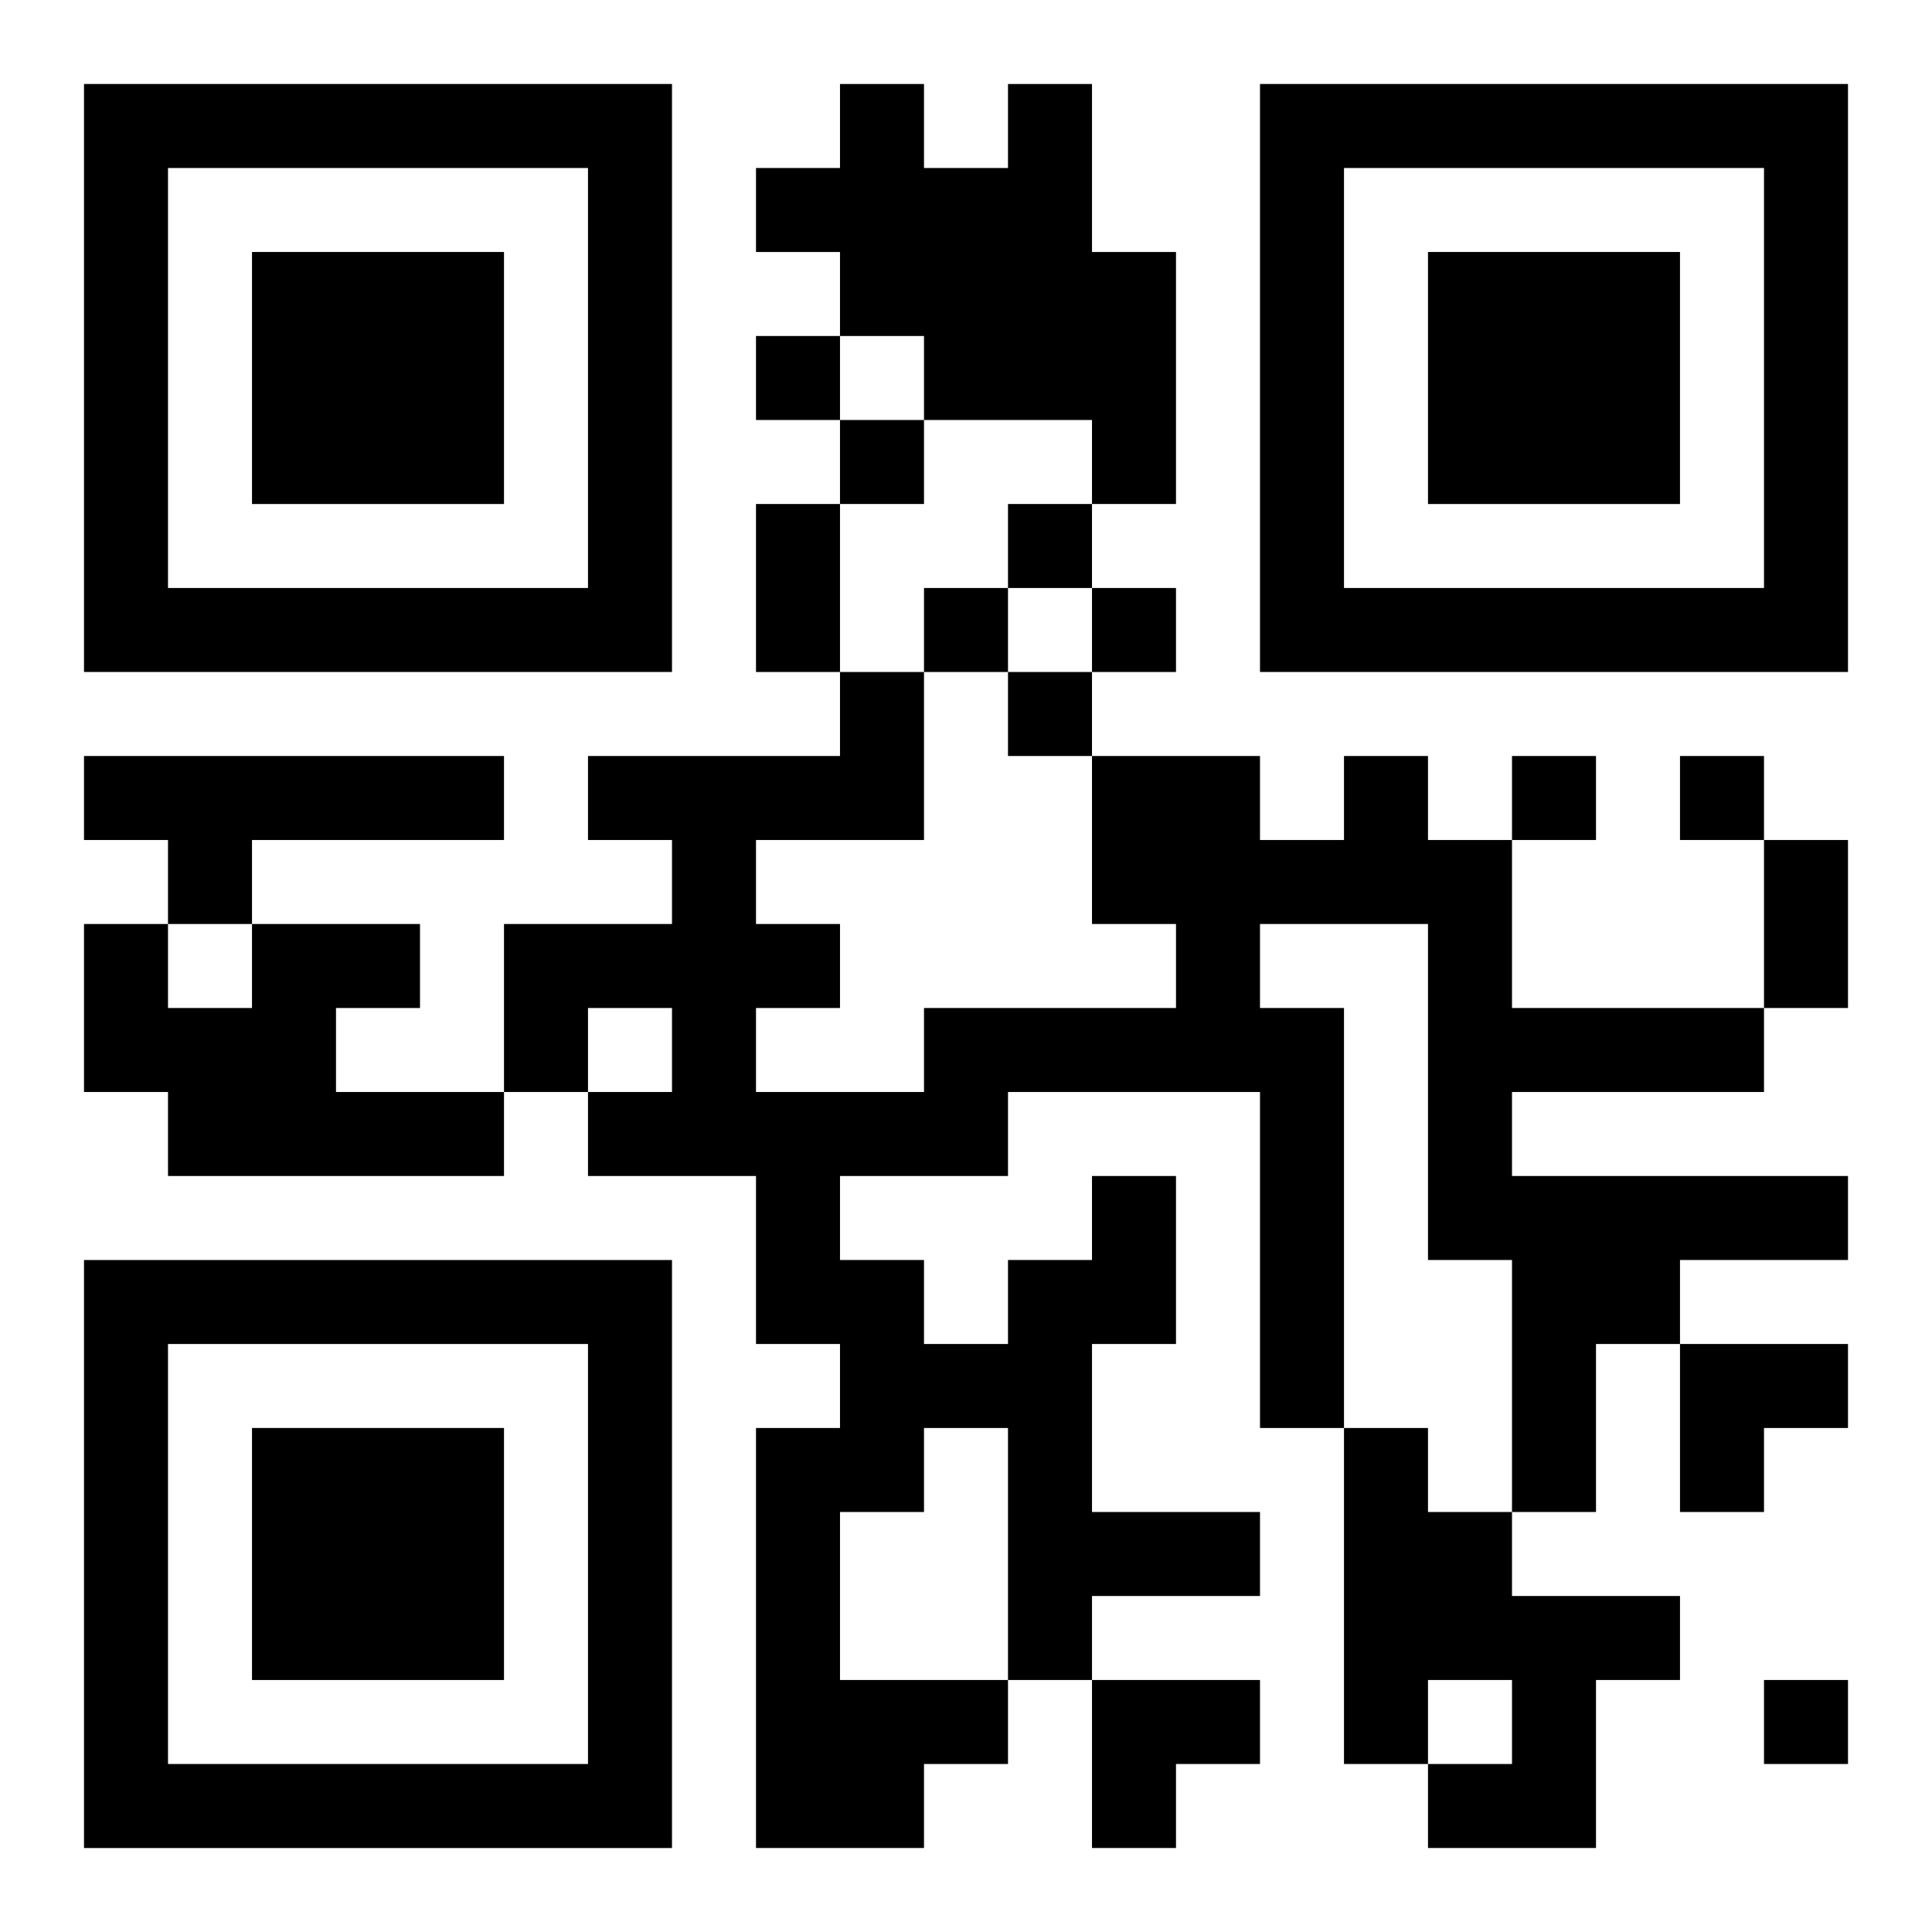
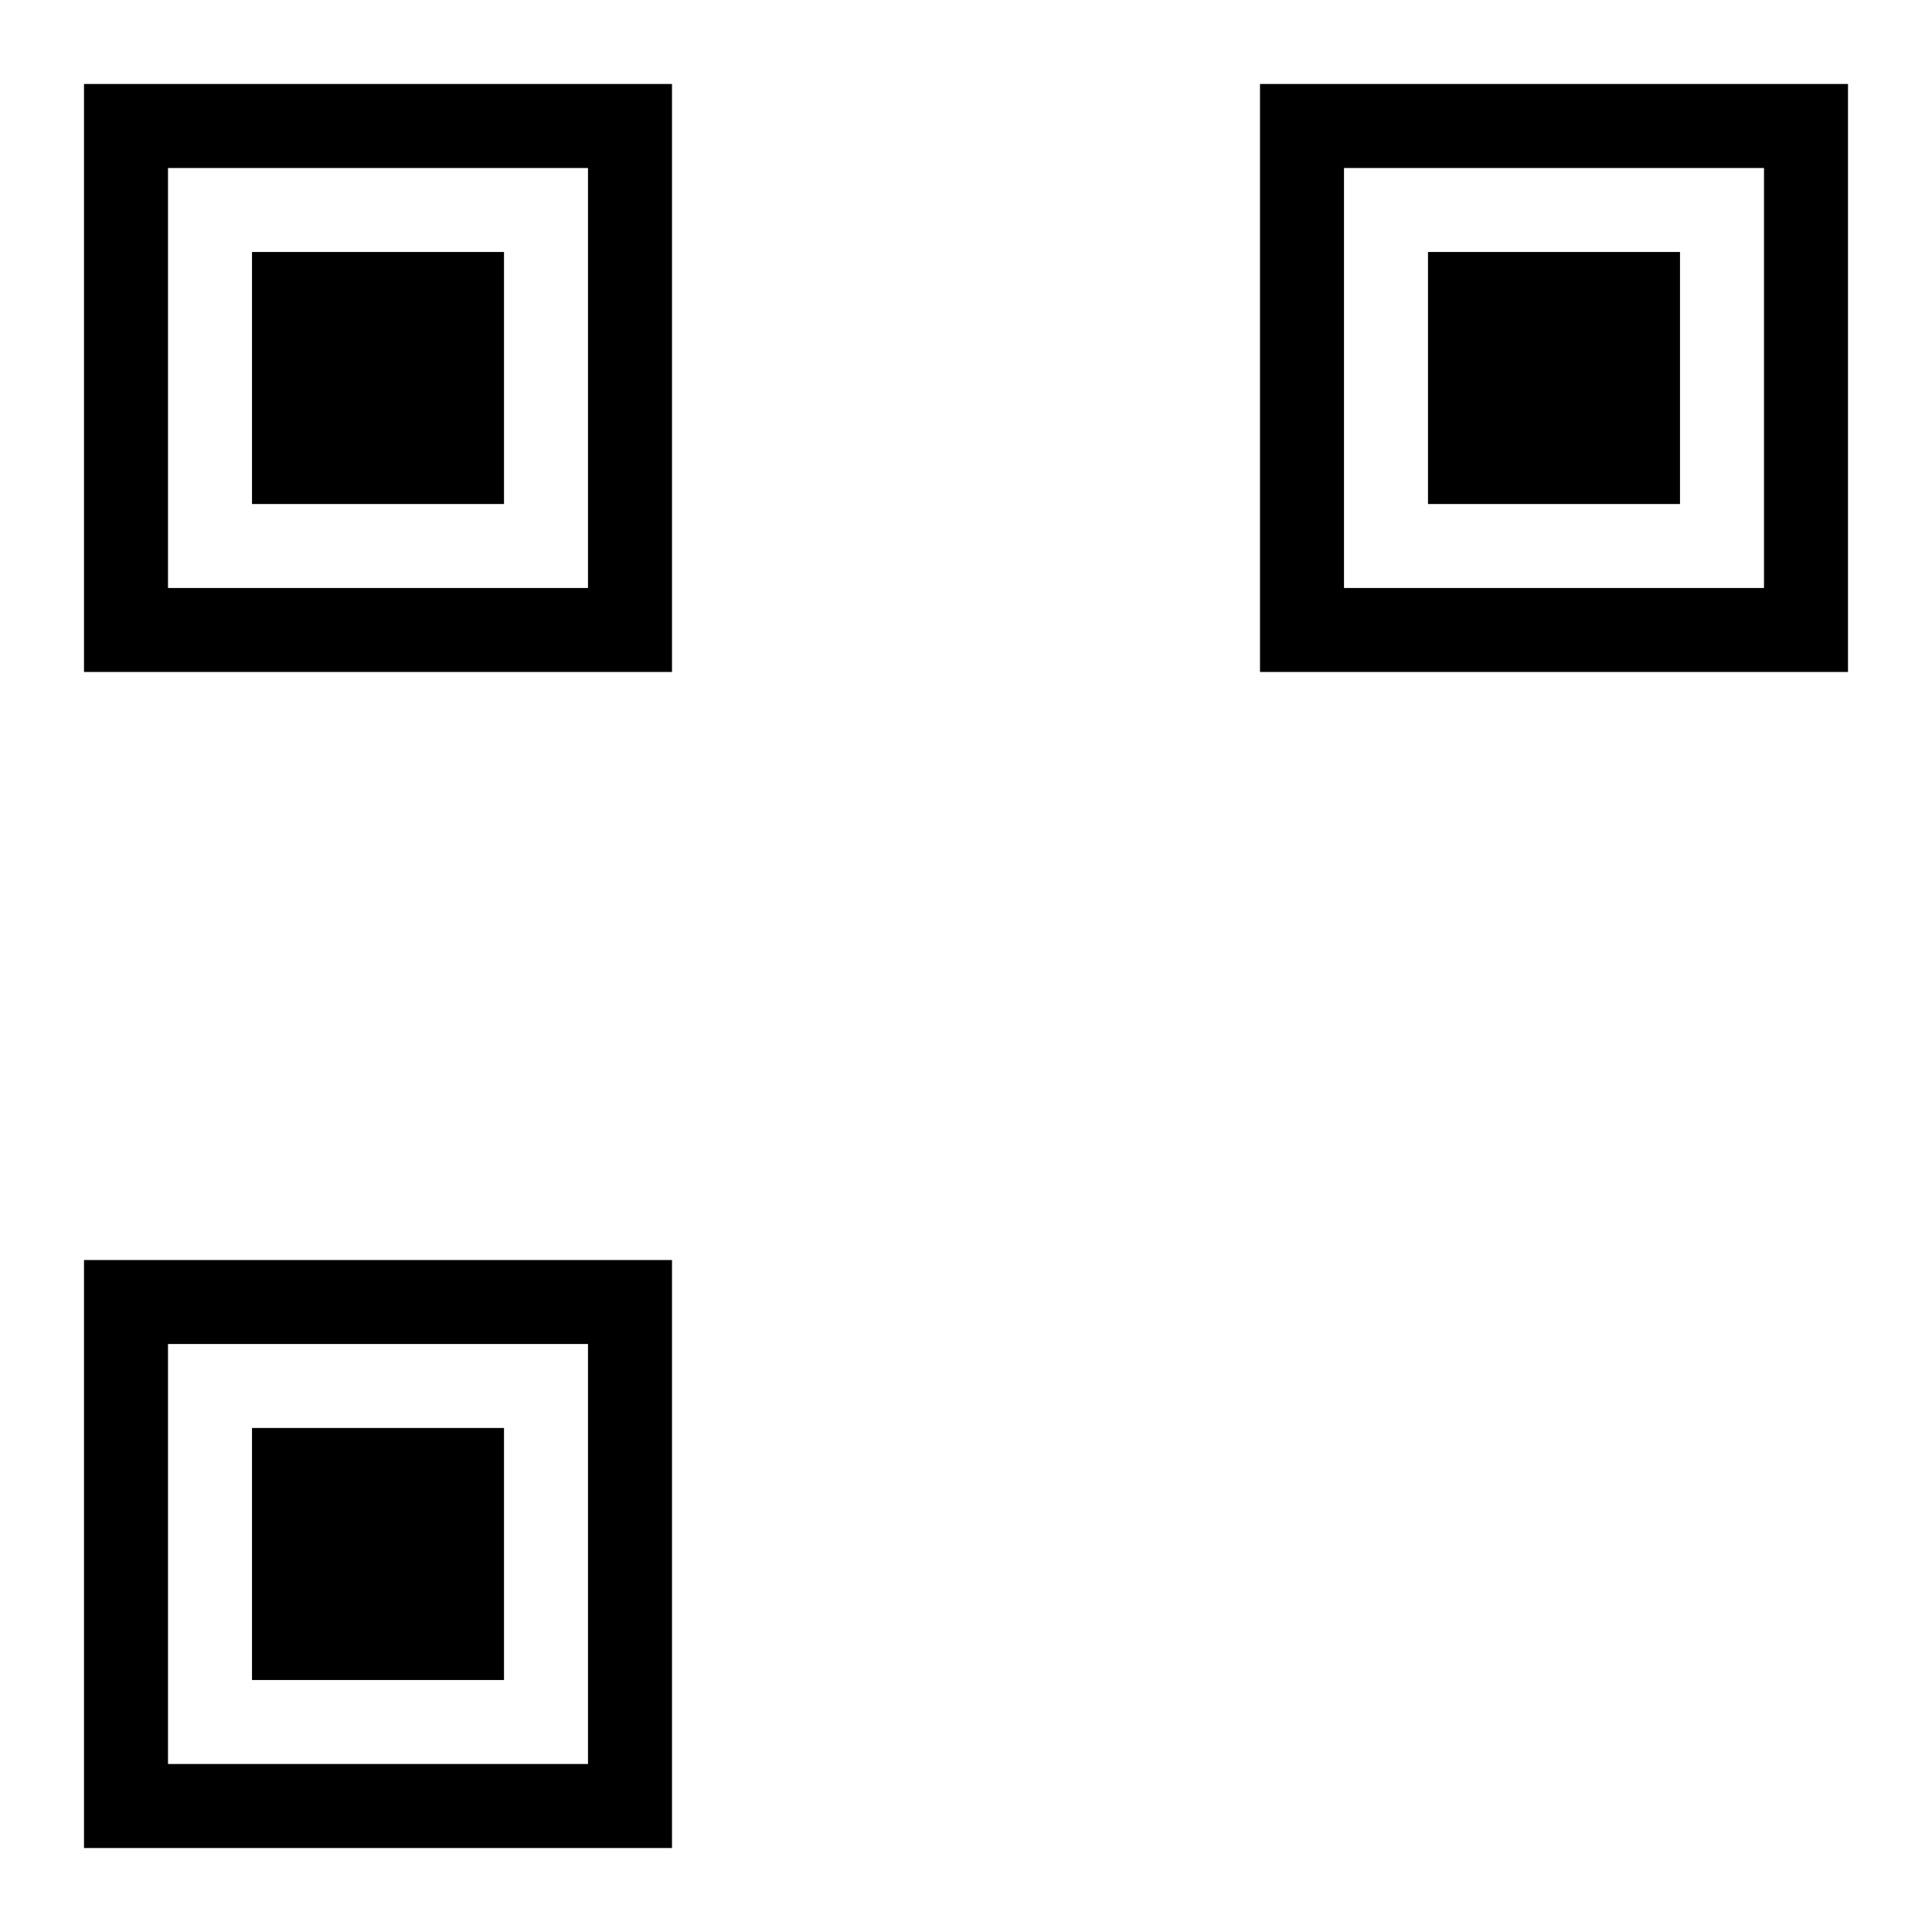
<svg xmlns="http://www.w3.org/2000/svg" xmlns:xlink="http://www.w3.org/1999/xlink" width="250" height="250" baseProfile="full" version="1.1" viewBox="-1 -1 23 23">
  <symbol id="a">
    <path d="m0 7v7h7v-7h-7zm1 1h5v5h-5v-5zm1 1v3h3v-3h-3z" />
  </symbol>
  <use y="-7" xlink:href="#a" />
  <use y="7" xlink:href="#a" />
  <use x="14" y="-7" xlink:href="#a" />
-   <path d="m11 0h1v2h1v3h-1v-1h-2v-1h-1v-1h-1v-1h1v-1h1v1h1v-1m-11 8h5v1h-3v1h-1v-1h-1v-1m2 2h2v1h-1v1h2v1h-4v-1h-1v-2h1v1h1v-1m10 3h1v2h-1v2h2v1h-2v1h-1v1h-1v1h-2v-5h1v-1h-1v-2h-2v-1h1v-1h-1v1h-1v-2h2v-1h-1v-1h3v-1h1v2h-2v1h1v1h-1v1h2v-1h3v-1h-1v-2h2v1h1v-1h1v1h1v2h3v1h-3v1h4v1h-2v1h-1v2h-1v-3h-1v-4h-2v1h1v5h-1v-4h-3v1h-2v1h1v1h1v-1h1v-1m-2 3v1h-1v2h2v-3h-1m5 0h1v1h1v1h2v1h-1v2h-2v-1h1v-1h-1v1h-1v-4m-7-13v1h1v-1h-1m1 1v1h1v-1h-1m2 1v1h1v-1h-1m-1 1v1h1v-1h-1m2 0v1h1v-1h-1m-1 1v1h1v-1h-1m6 1v1h1v-1h-1m2 0v1h1v-1h-1m1 11v1h1v-1h-1m-12-14h1v2h-1v-2m12 4h1v2h-1v-2m-1 6h2v1h-1v1h-1zm-7 4h2v1h-1v1h-1z" />
</svg>